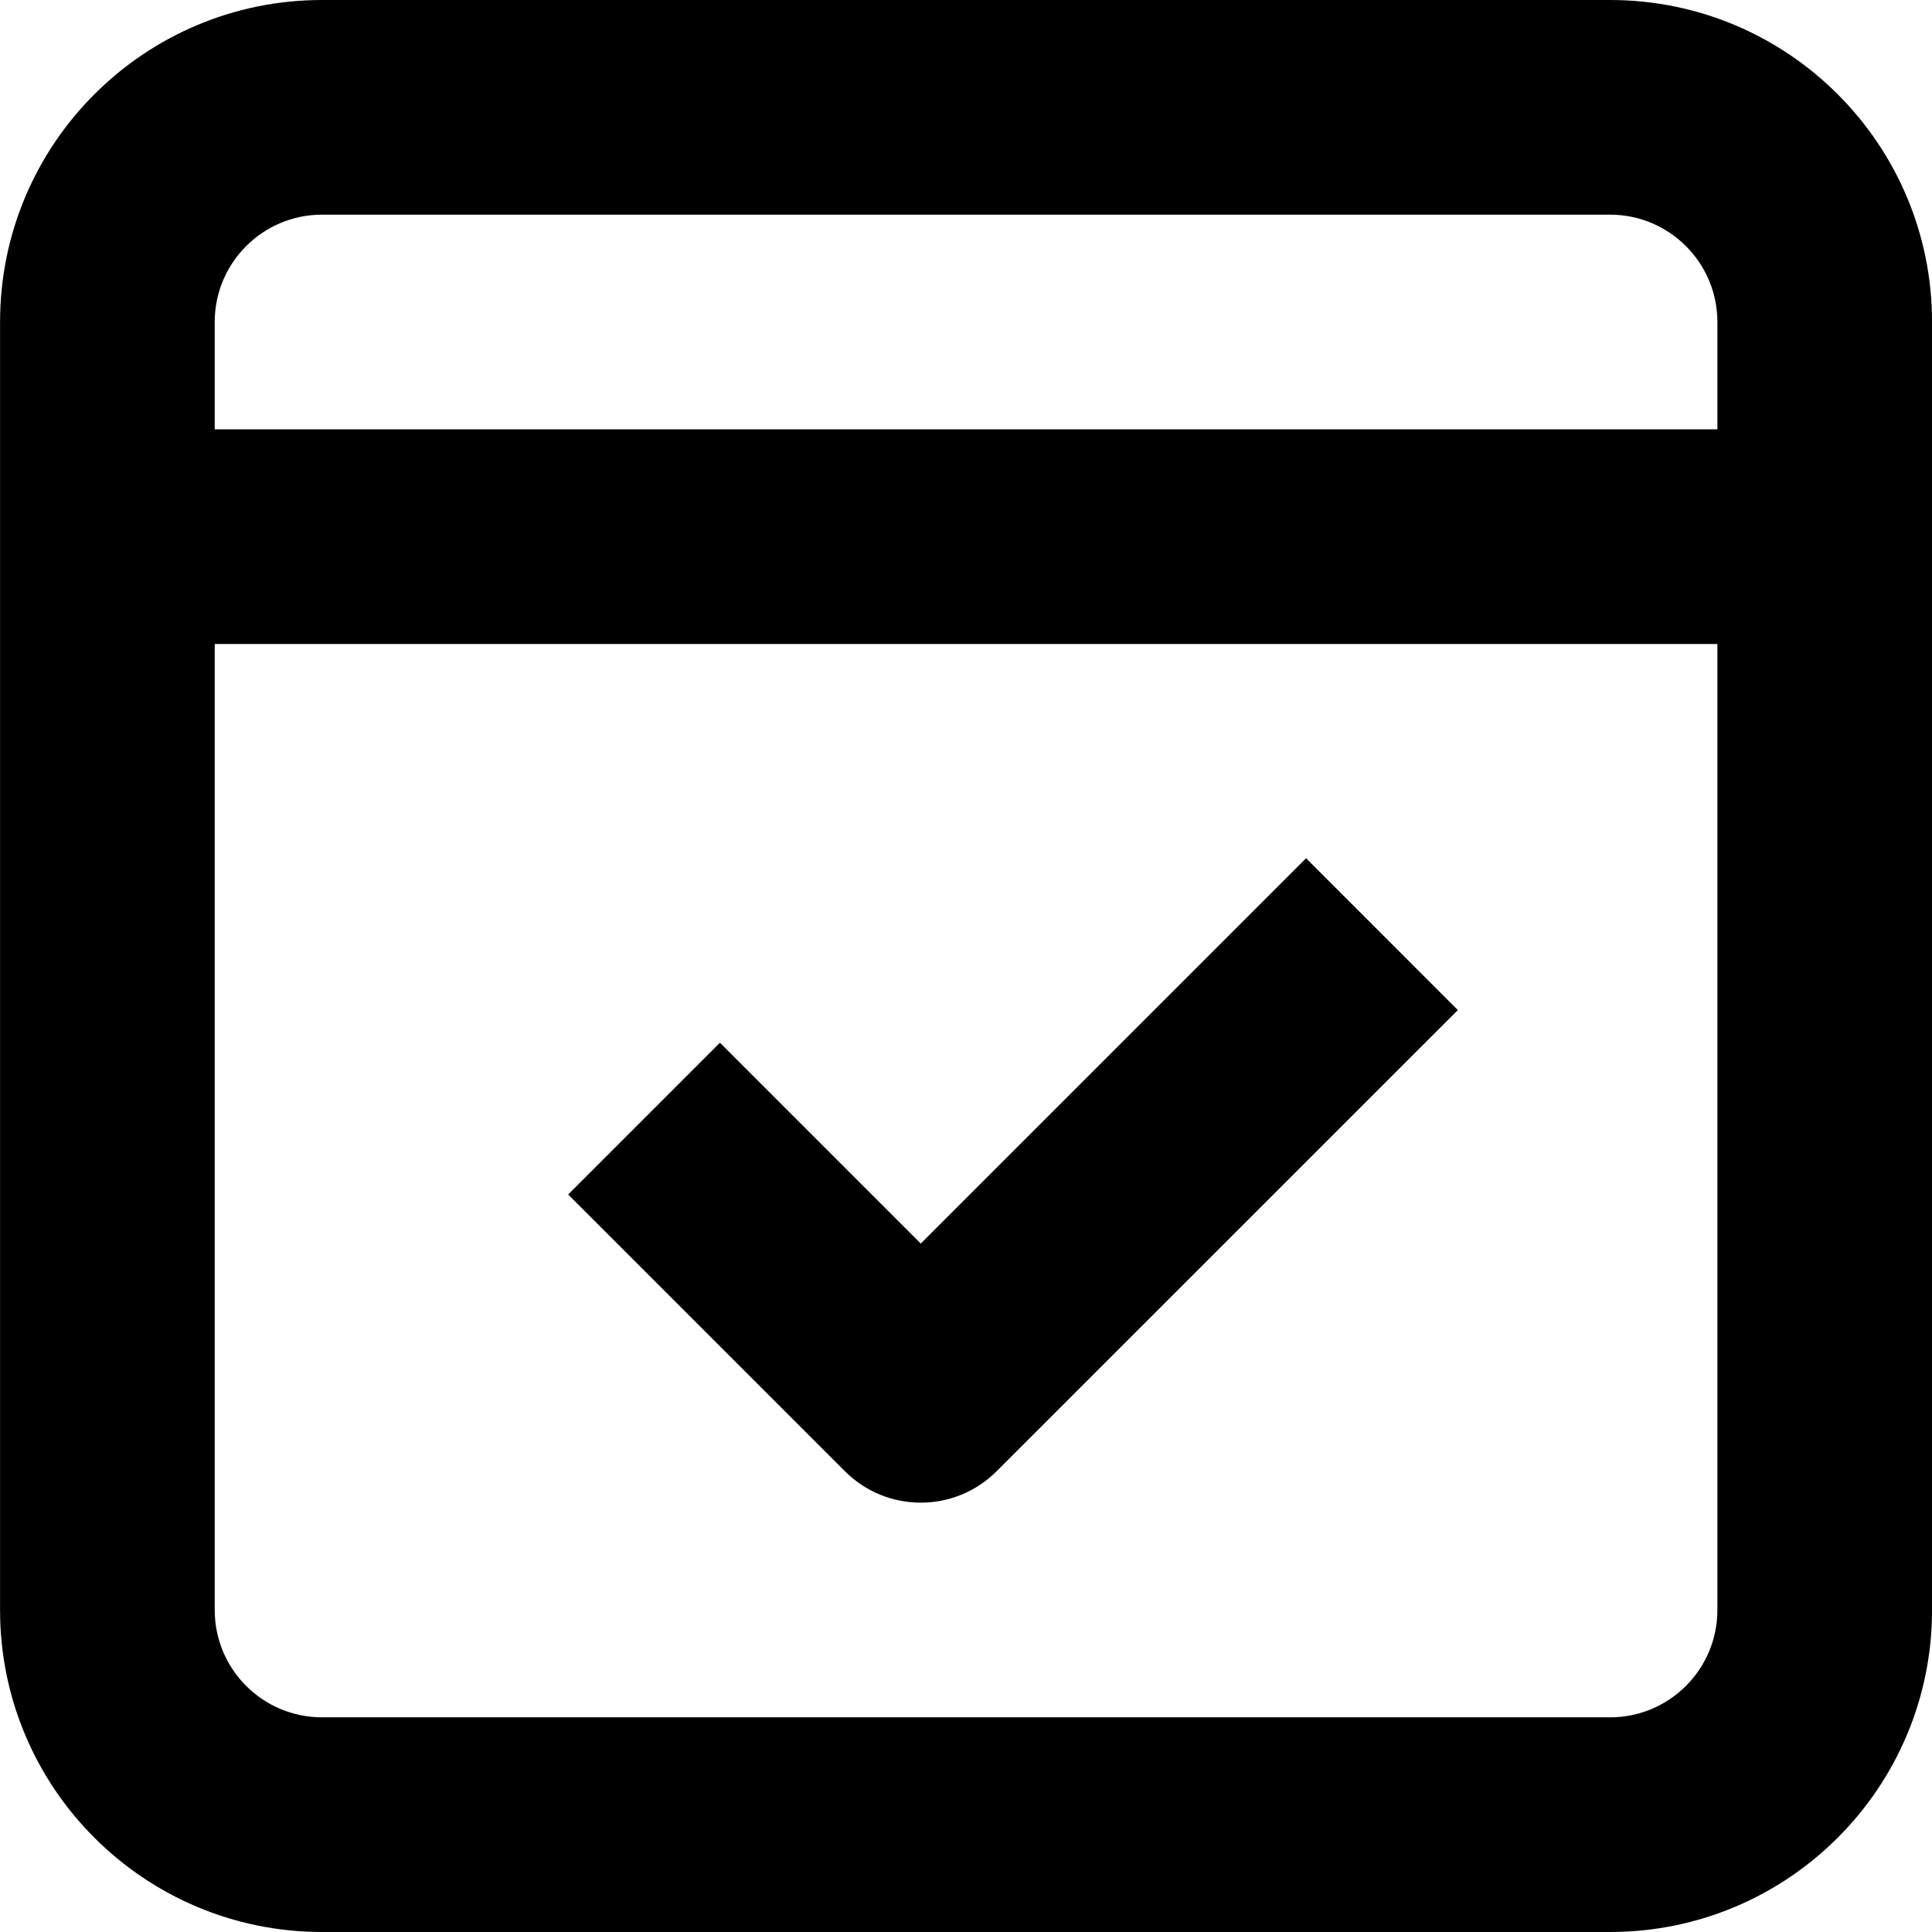
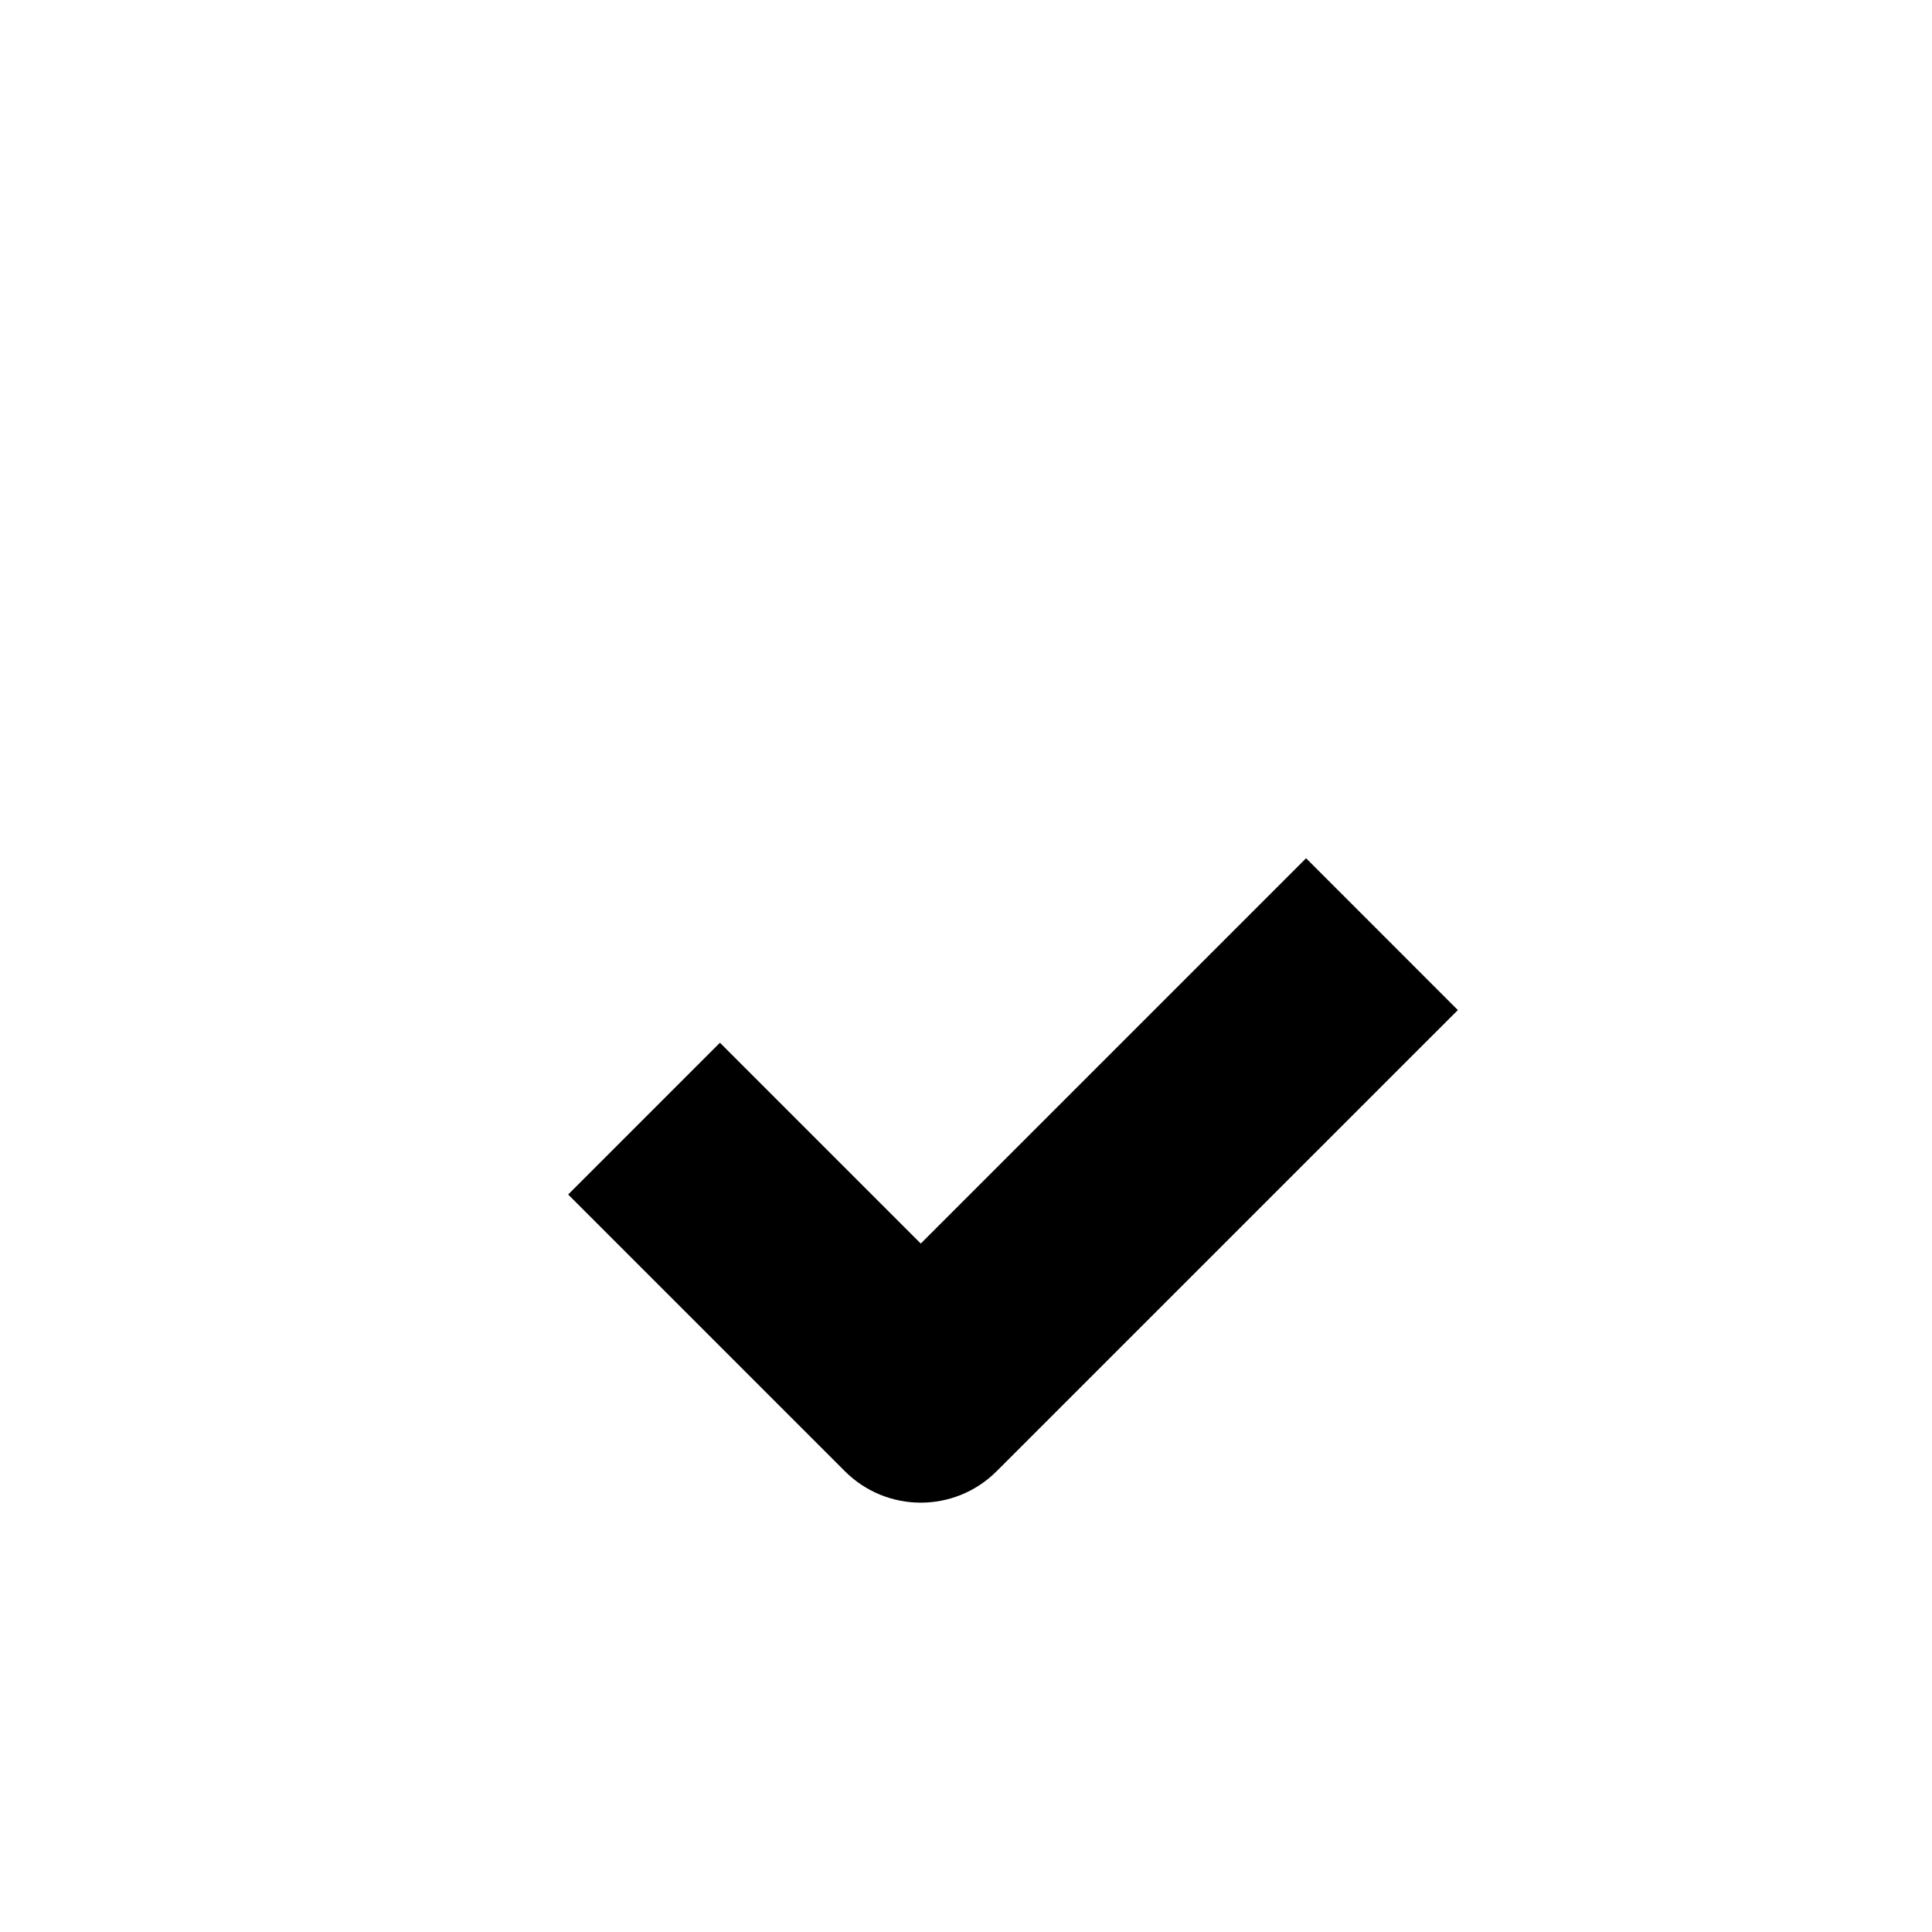
<svg xmlns="http://www.w3.org/2000/svg" width="36" height="36" viewBox="0 0 36 36" fill="none">
-   <path fill-rule="evenodd" clip-rule="evenodd" d="M0.001 6C0.001 2.686 2.687 0 6.001 0H30.001C33.315 0 36.001 2.686 36.001 6V30C36.001 33.314 33.315 36 30.001 36H6.001C2.687 36 0.001 33.314 0.001 30V6ZM6.001 4C4.896 4 4.001 4.896 4.001 6V8H32.001V6C32.001 4.896 31.105 4 30.001 4H6.001ZM32.001 12H4.001V30C4.001 31.105 4.896 32 6.001 32H30.001C31.105 32 32.001 31.105 32.001 30V12Z" fill="black" />
  <path fill-rule="evenodd" clip-rule="evenodd" d="M27.165 18.821L18.571 27.414C17.79 28.195 16.524 28.195 15.743 27.414L10.587 22.258L13.415 19.43L17.157 23.172L24.337 15.992L27.165 18.821Z" fill="black" />
</svg>